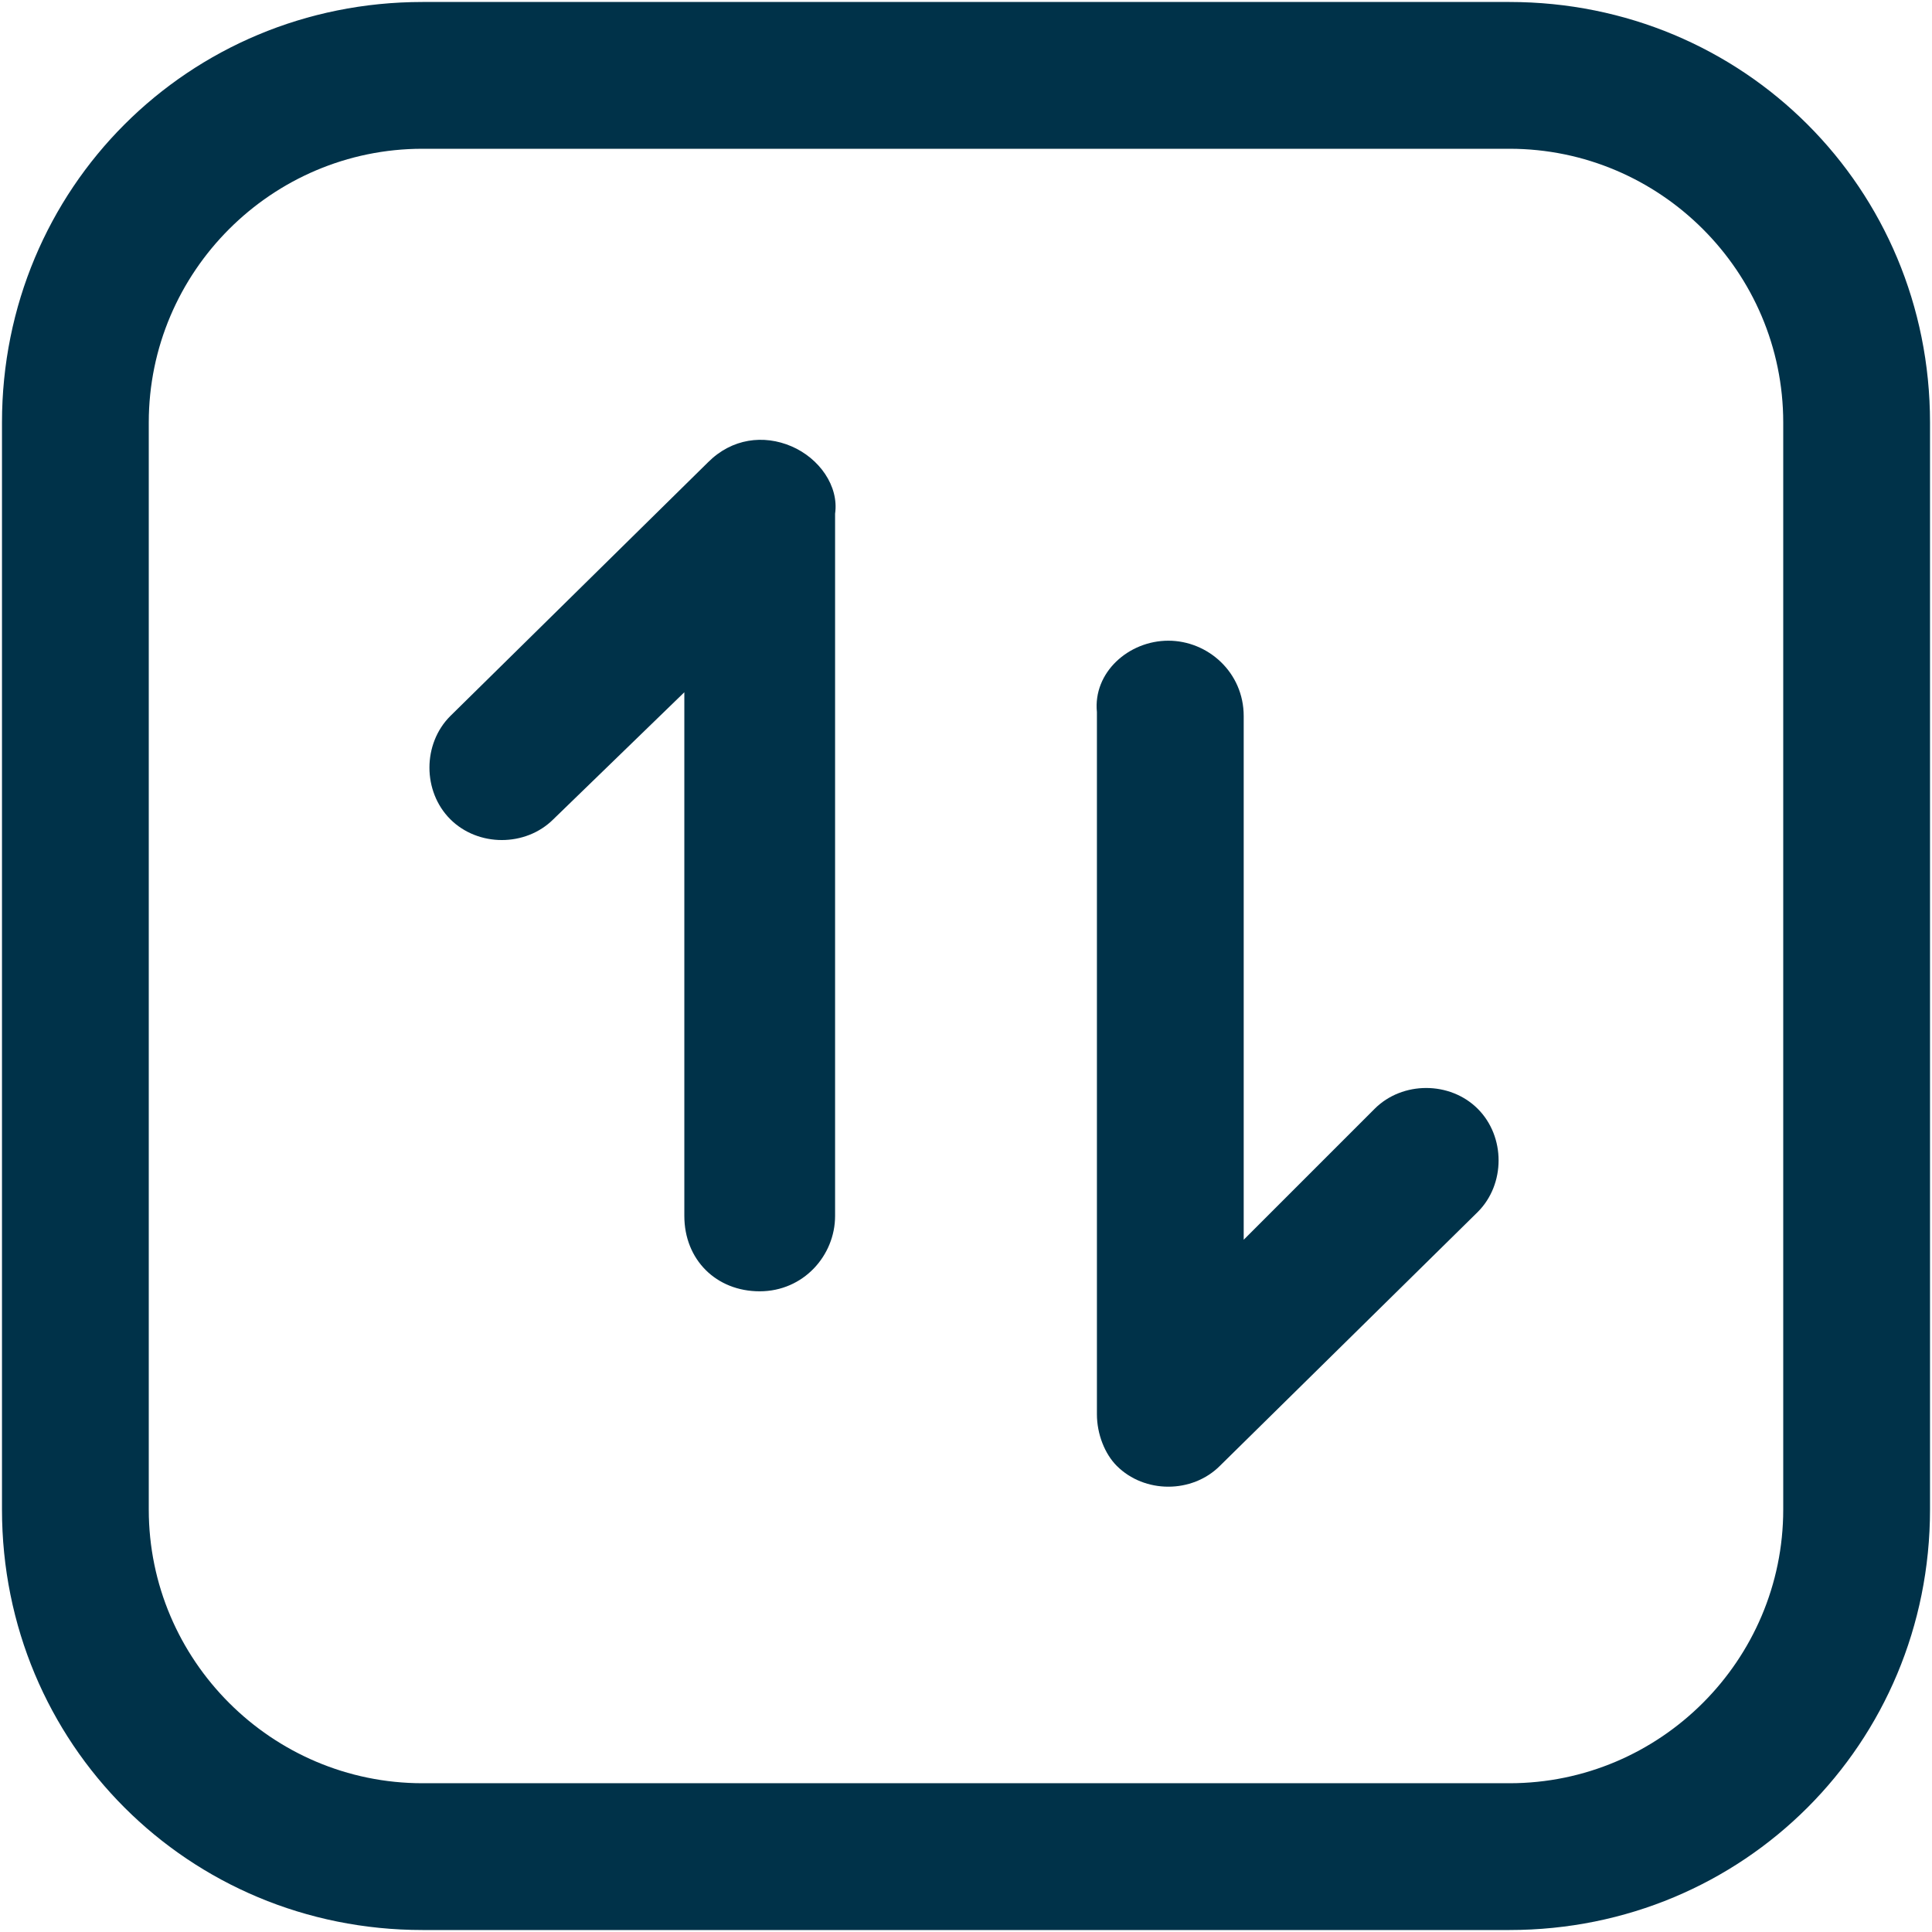
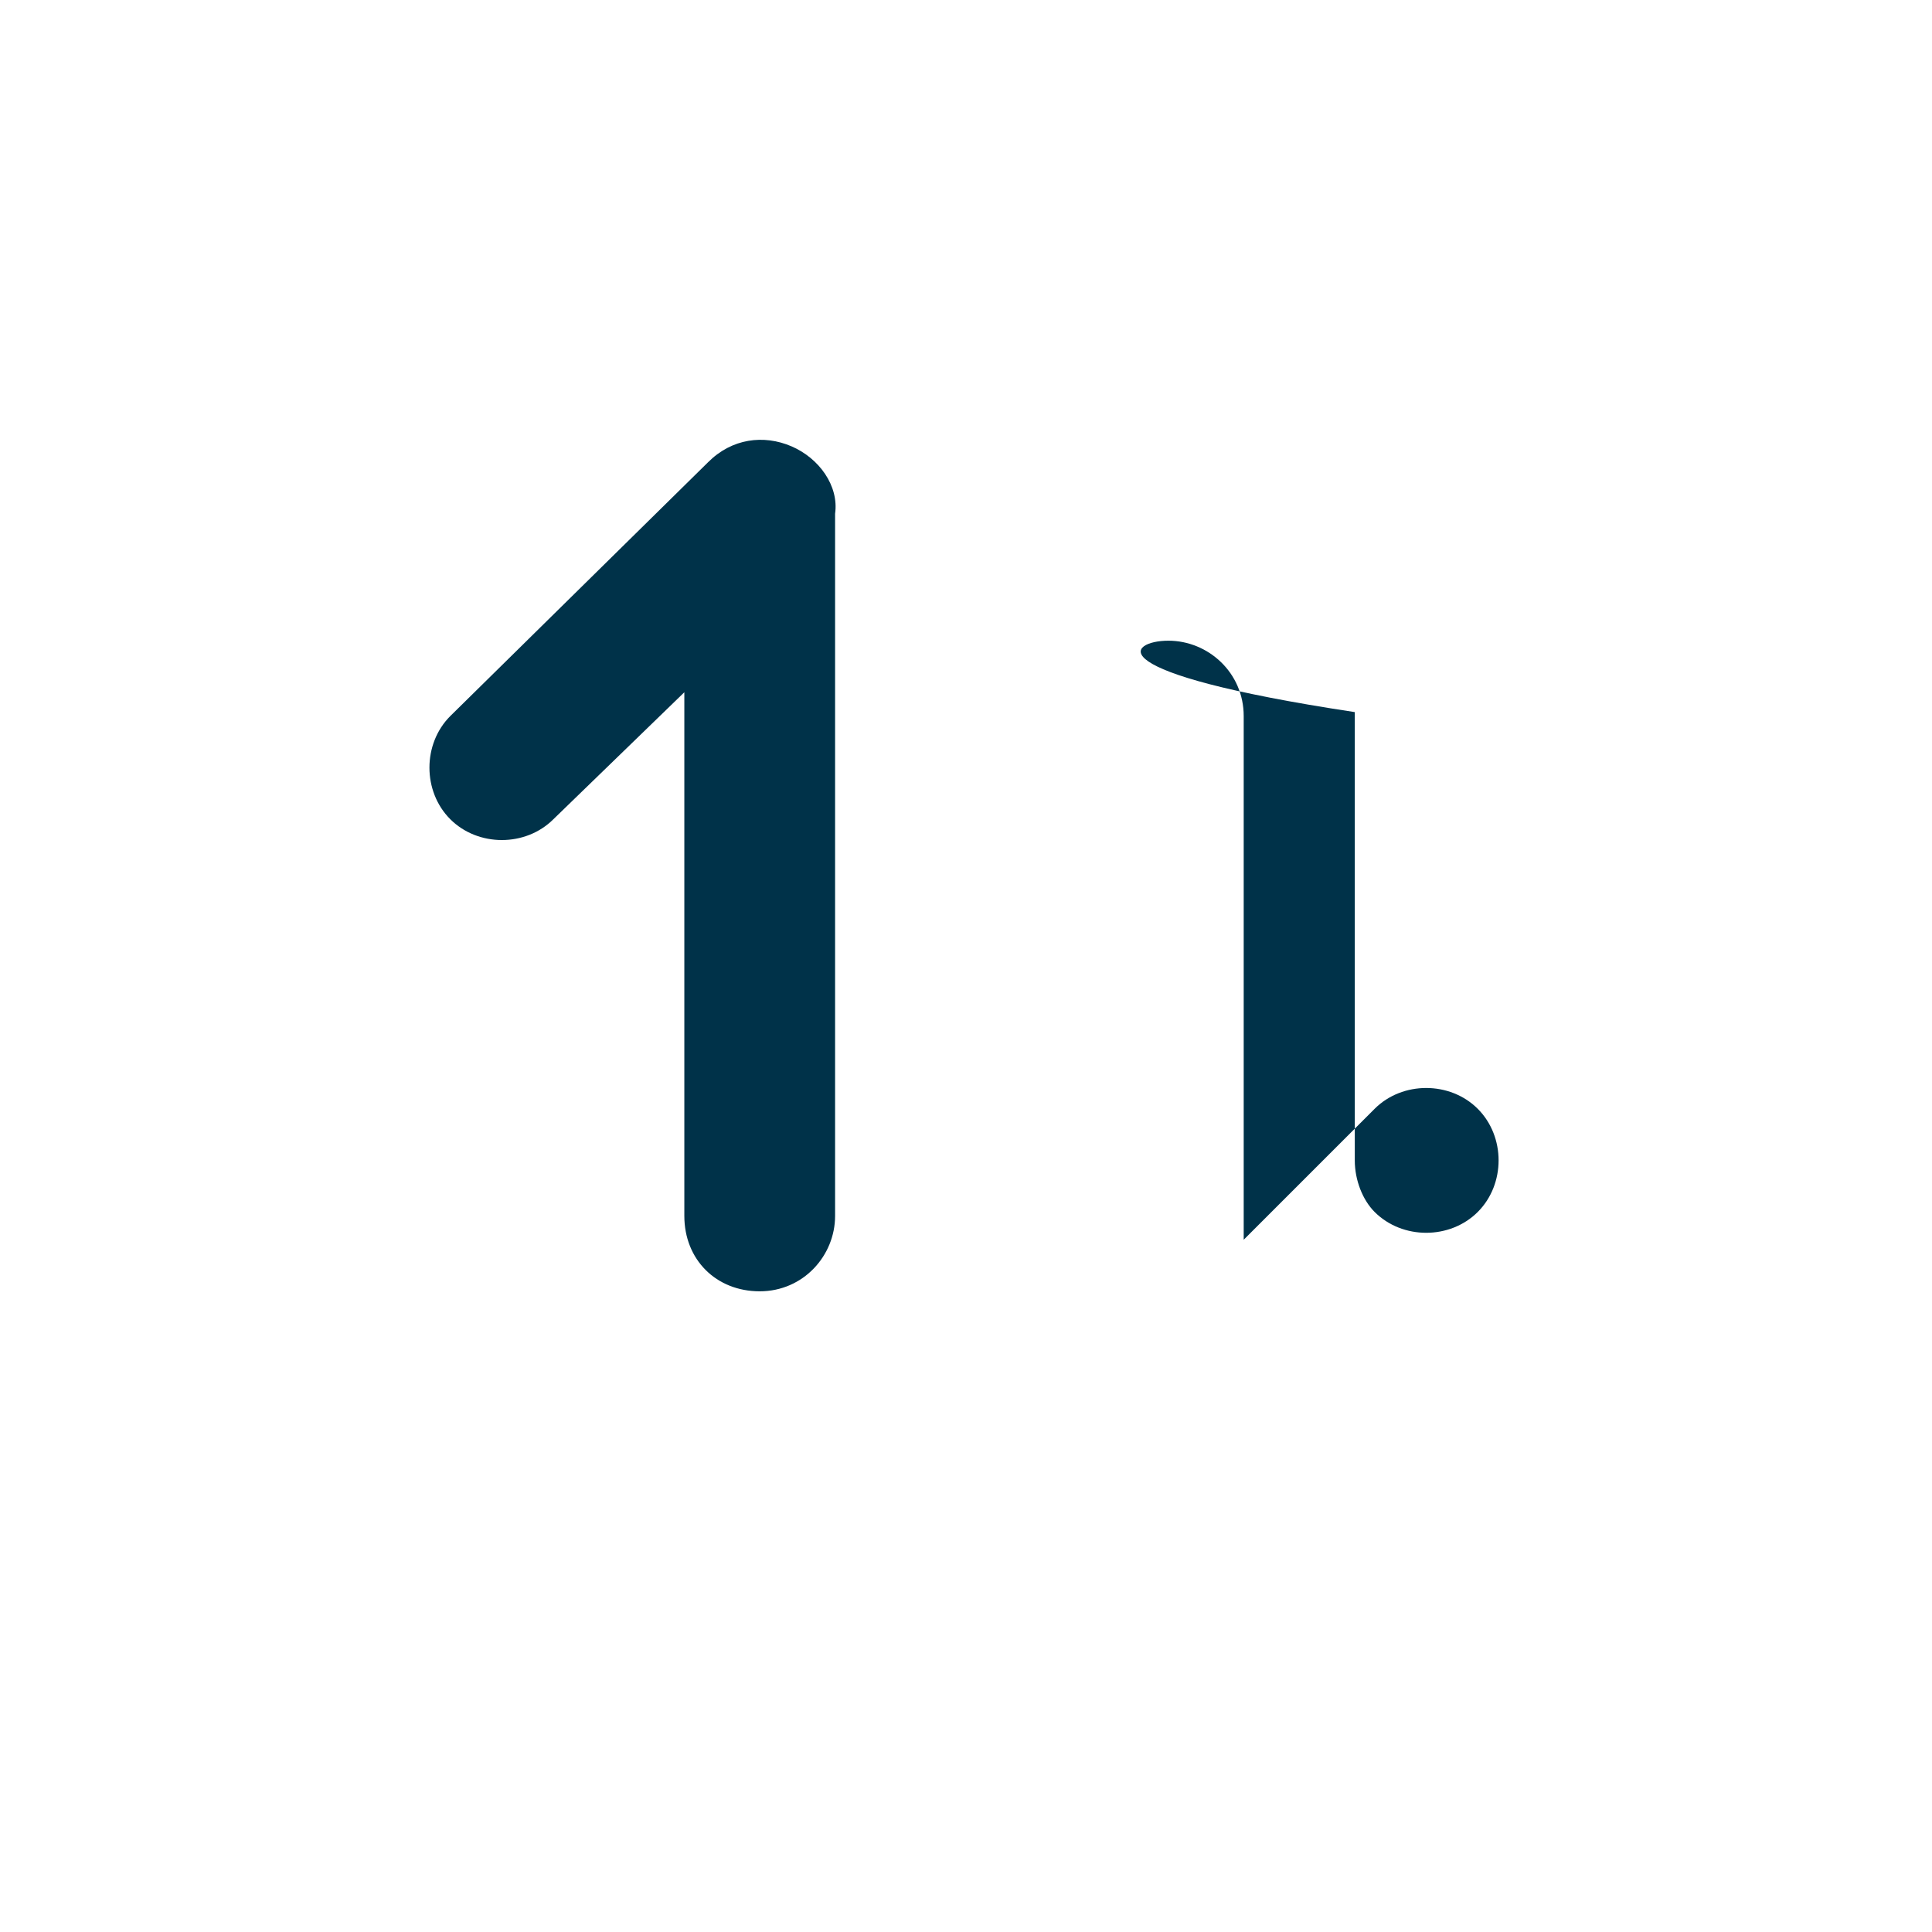
<svg xmlns="http://www.w3.org/2000/svg" id="Capa_1" x="0px" y="0px" viewBox="0 0 48.7 48.7" style="enable-background:new 0 0 48.7 48.7;" xml:space="preserve">
  <style type="text/css">	.st0{fill-rule:evenodd;clip-rule:evenodd;fill:#003249;}</style>
  <g id="up-down-arrow_10503345" transform="translate(-3.75 -3.75)">
    <path id="Trazado_540" class="st0" d="M23.7,15c0.7,0.3,1.2,1,1.1,1.7v17.7c0,1-0.8,1.9-1.9,1.9s-1.9-0.8-1.9-1.9V21.2l-3.3,3.2  c-0.7,0.7-1.9,0.7-2.6,0c-0.7-0.7-0.7-1.9,0-2.6l6.5-6.4C22.2,14.8,23,14.7,23.7,15L23.7,15z" />
-     <path id="Trazado_541" class="st0" d="M33.2,19.9c1,0,1.9,0.8,1.9,1.9l0,0V35l3.3-3.3c0.7-0.7,1.9-0.7,2.6,0c0.7,0.7,0.7,1.9,0,2.6  l-6.5,6.4c-0.7,0.7-1.9,0.7-2.6,0c-0.3-0.3-0.5-0.8-0.5-1.3V21.7C31.3,20.7,32.2,19.9,33.2,19.9L33.2,19.9z" />
-     <path id="Trazado_542" class="st0" d="M3.8,14.4c0-5.9,4.7-10.6,10.6-10.6h27.4c5.9,0,10.6,4.7,10.6,10.6v27.4  c0,5.9-4.7,10.6-10.6,10.6H14.4c-5.9,0-10.6-4.7-10.6-10.6V14.4z M14.4,7.5c-3.8,0-6.9,3.1-6.9,6.9v27.4c0,3.8,3.1,6.9,6.9,6.9  h27.4c3.8,0,6.9-3.1,6.9-6.9V14.4c0-3.8-3.1-6.9-6.9-6.9H14.4z" />
+     <path id="Trazado_541" class="st0" d="M33.2,19.9c1,0,1.9,0.8,1.9,1.9l0,0V35l3.3-3.3c0.7-0.7,1.9-0.7,2.6,0c0.7,0.7,0.7,1.9,0,2.6  c-0.7,0.7-1.9,0.7-2.6,0c-0.3-0.3-0.5-0.8-0.5-1.3V21.7C31.3,20.7,32.2,19.9,33.2,19.9L33.2,19.9z" />
  </g>
</svg>